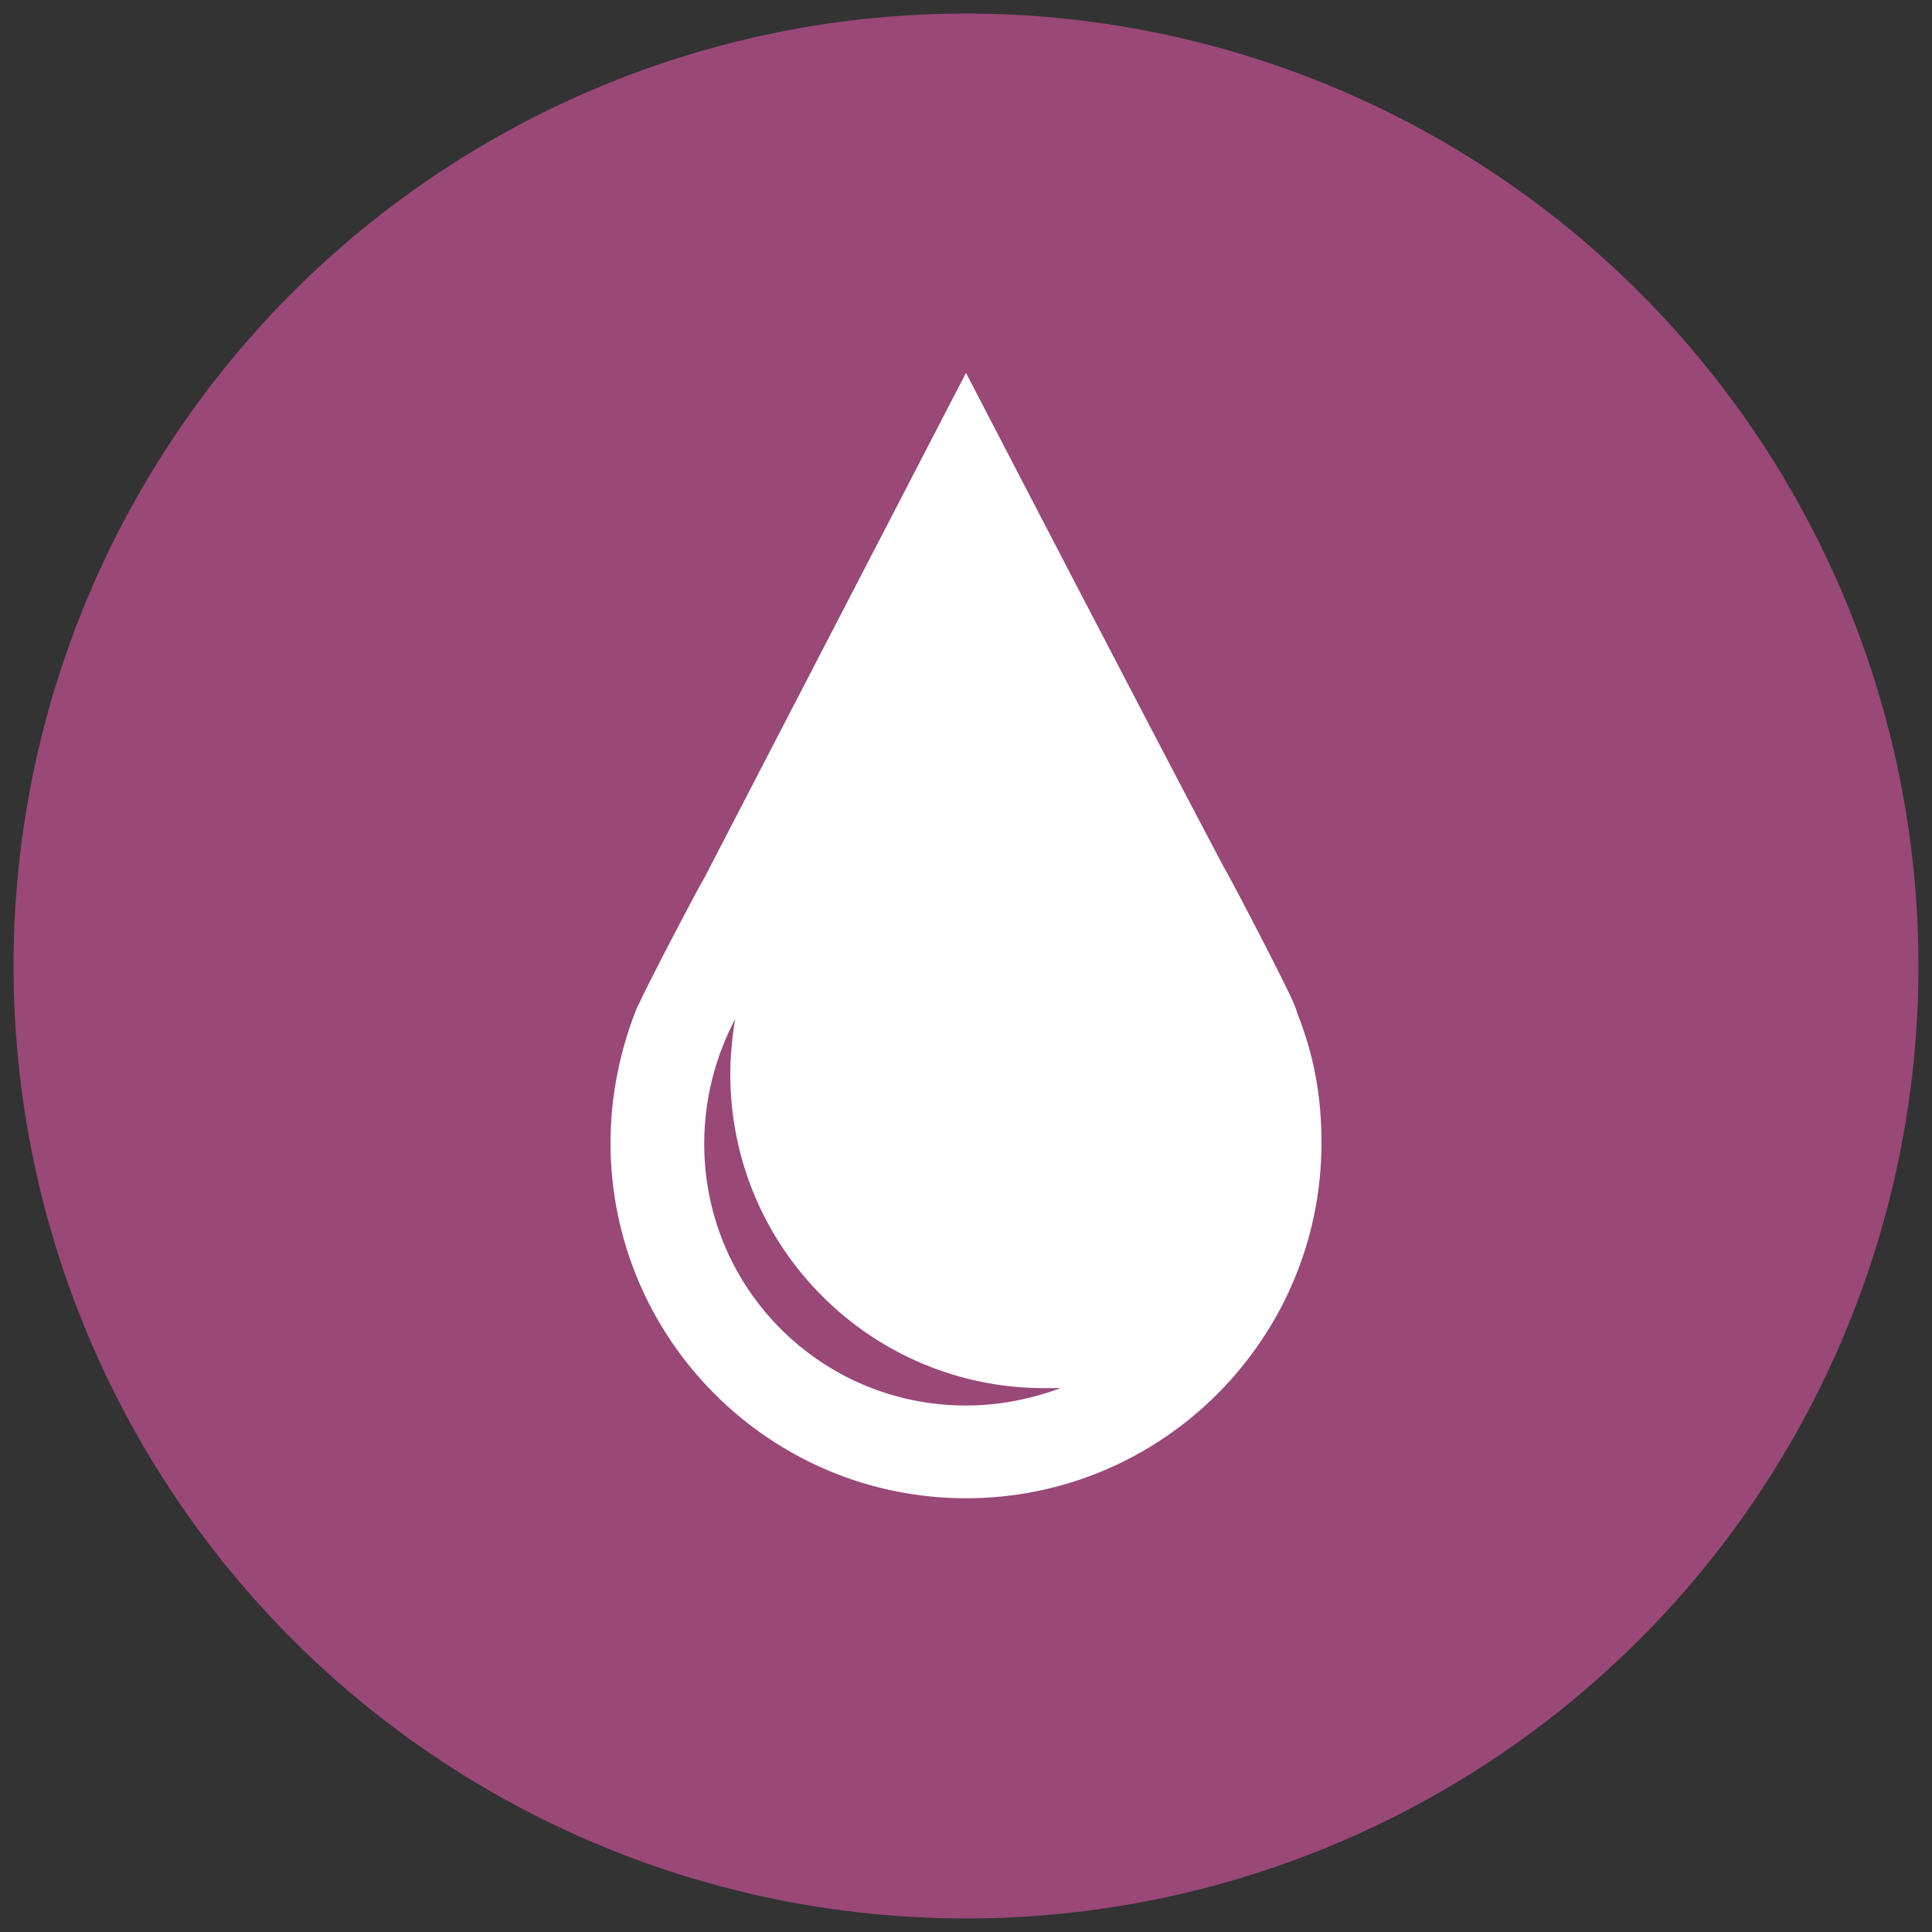
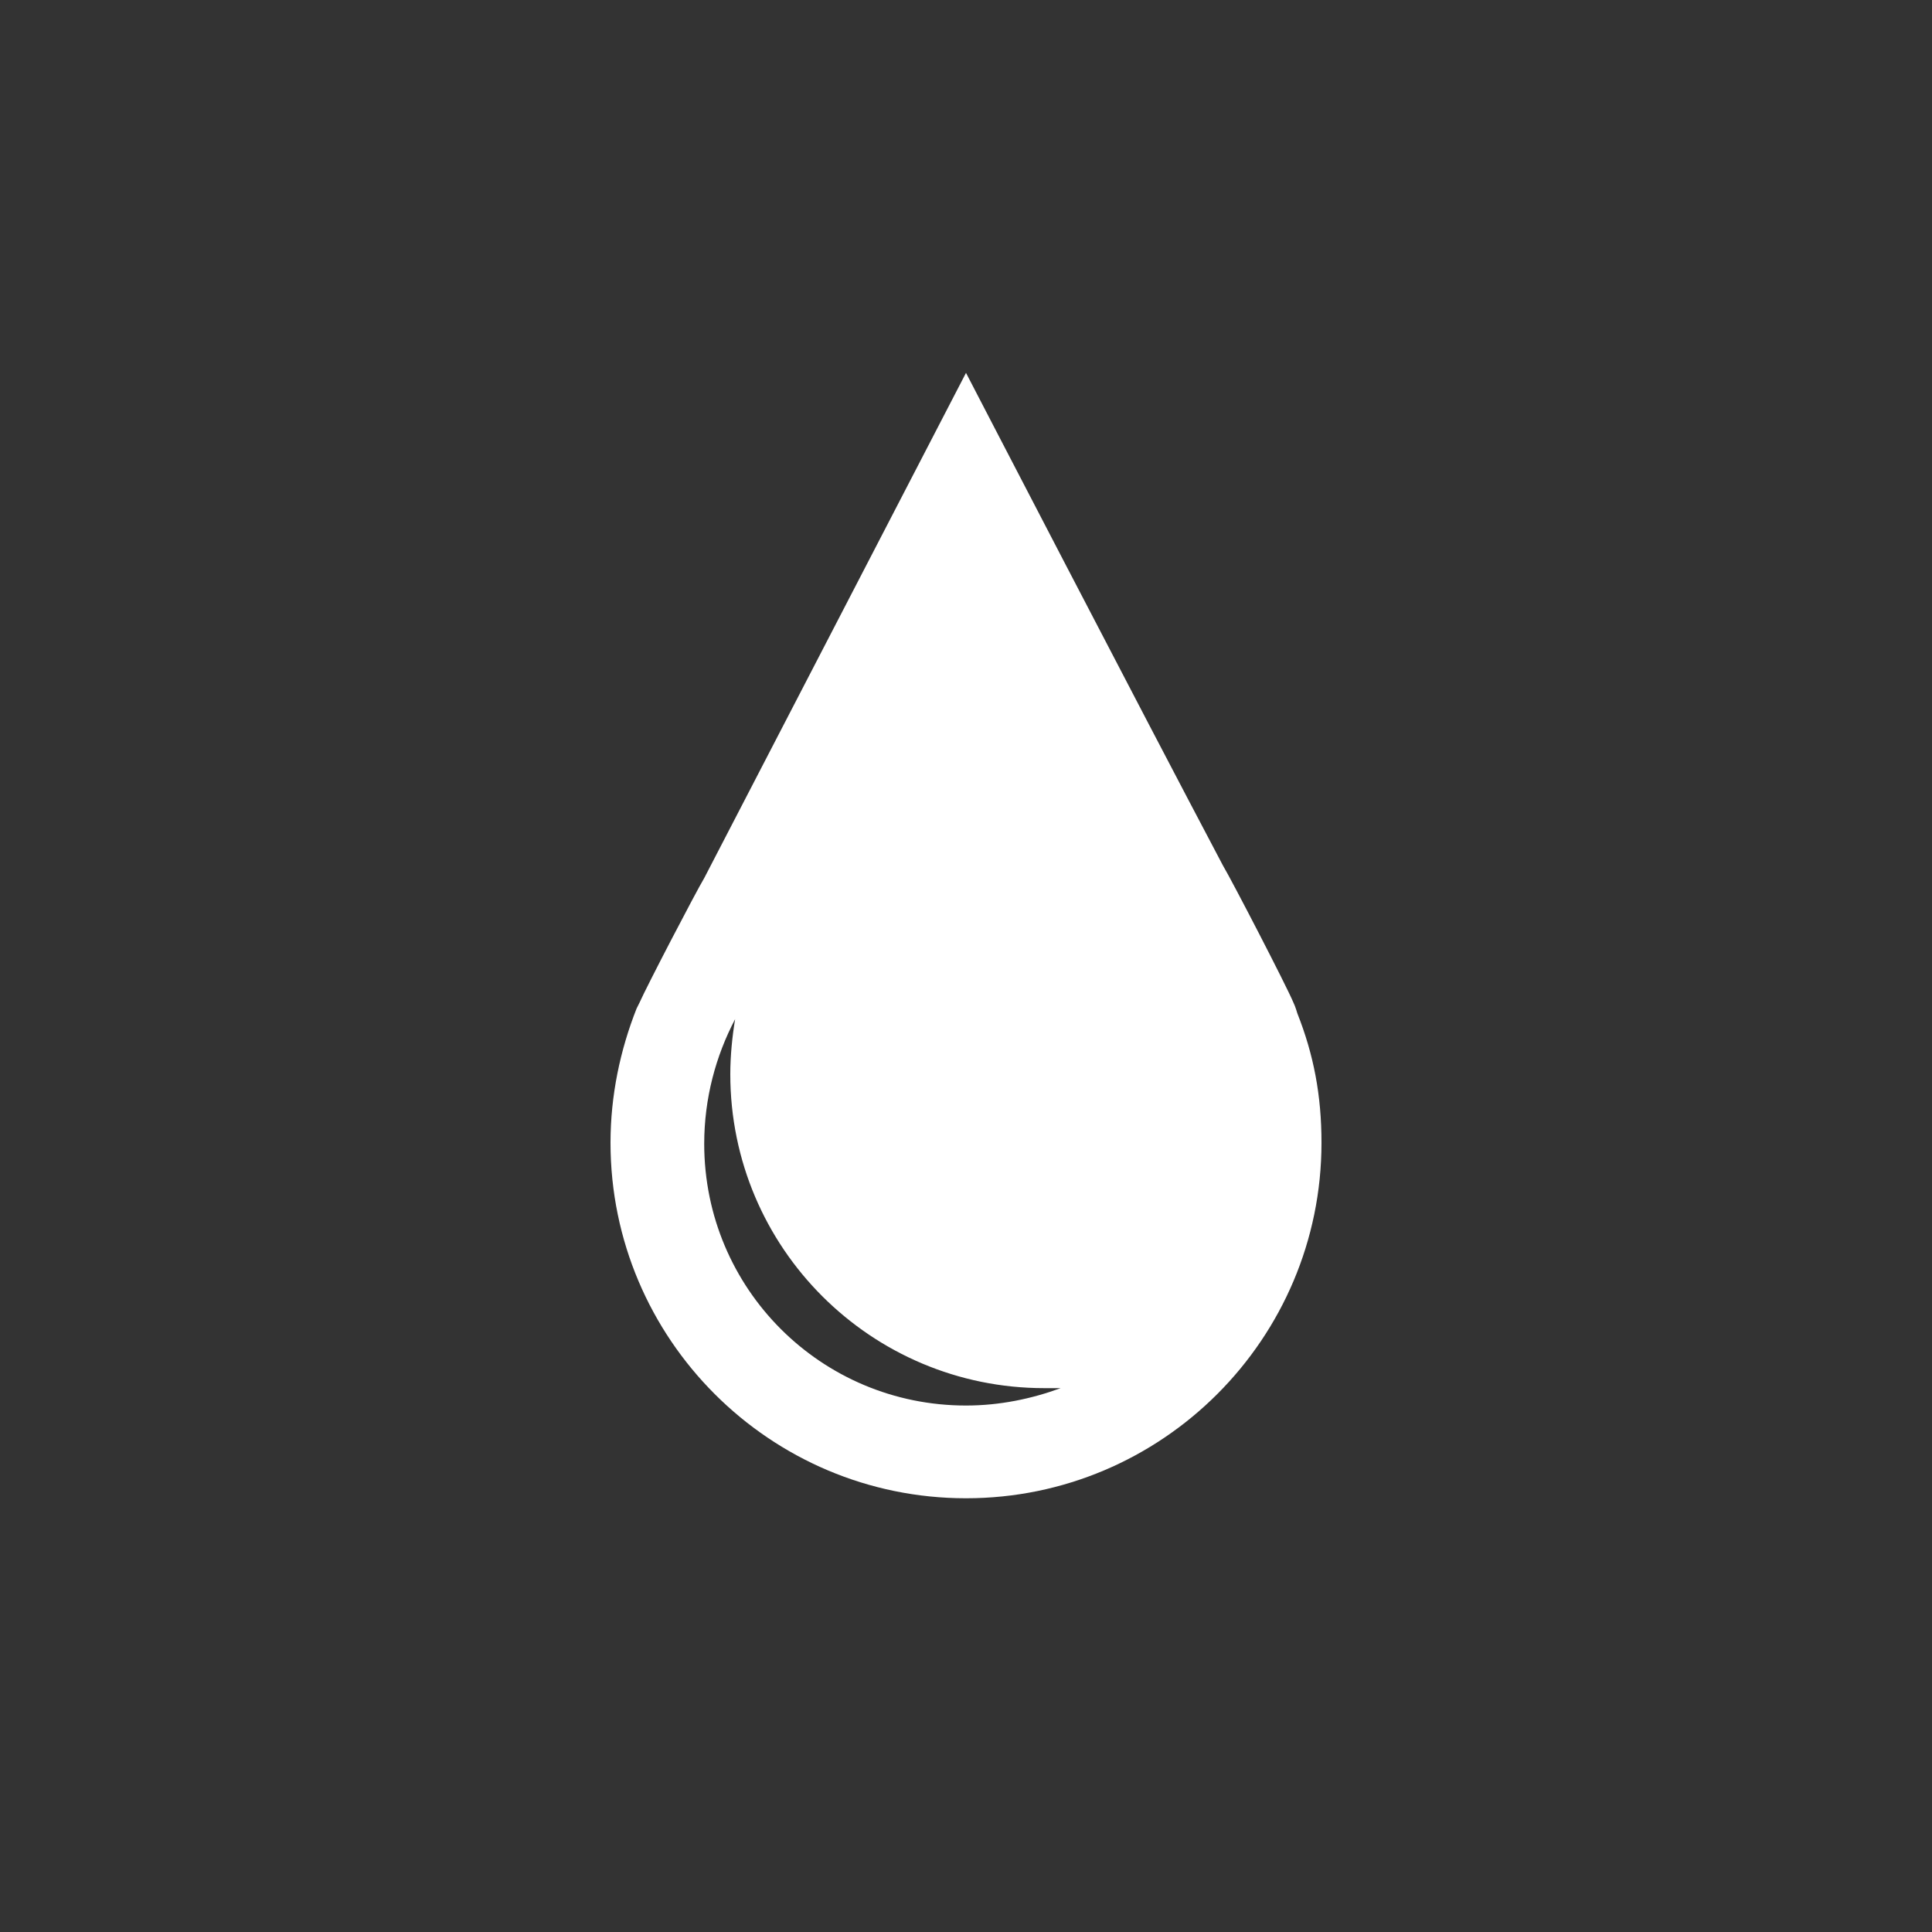
<svg xmlns="http://www.w3.org/2000/svg" version="1.1" id="Layer_1" x="0px" y="0px" viewBox="0 0 200 200" style="enable-background:new 0 0 200 200;" xml:space="preserve">
  <rect x="0" y="0" width="200" height="200" fill="#333333" stroke="none" />
  <style type="text/css">
	.st0{fill:#994878;}
	.st1{fill:#FFFFFF;}
</style>
-   <circle class="st0" cx="100" cy="100" r="98.6" />
  <g>
    <path class="st1" d="M134.3,104.9c0,0-0.2-0.7-0.4-1.1c-0.7-1.7-6.4-12.7-7.3-14.2c-8.3-15.7-26.6-51-26.6-51L72.9,90.9   c-0.9,1.5-6,11.3-6.7,12.9l-0.3,0.6c-1.7,4.3-2.7,9-2.7,13.9c0,20.3,16.5,36.8,36.8,36.8s36.8-16.5,36.8-36.8   C136.8,113.4,136,109.2,134.3,104.9z M100,145.5c-15,0-27.1-12.1-27.1-27.1c0-4.7,1.2-9.1,3.2-12.9c-0.3,1.8-0.5,3.8-0.5,5.7   c0,18,14.6,32.5,32.5,32.5c0.6,0,1.1,0,1.7,0C106.8,144.8,103.5,145.5,100,145.5z" />
  </g>
</svg>